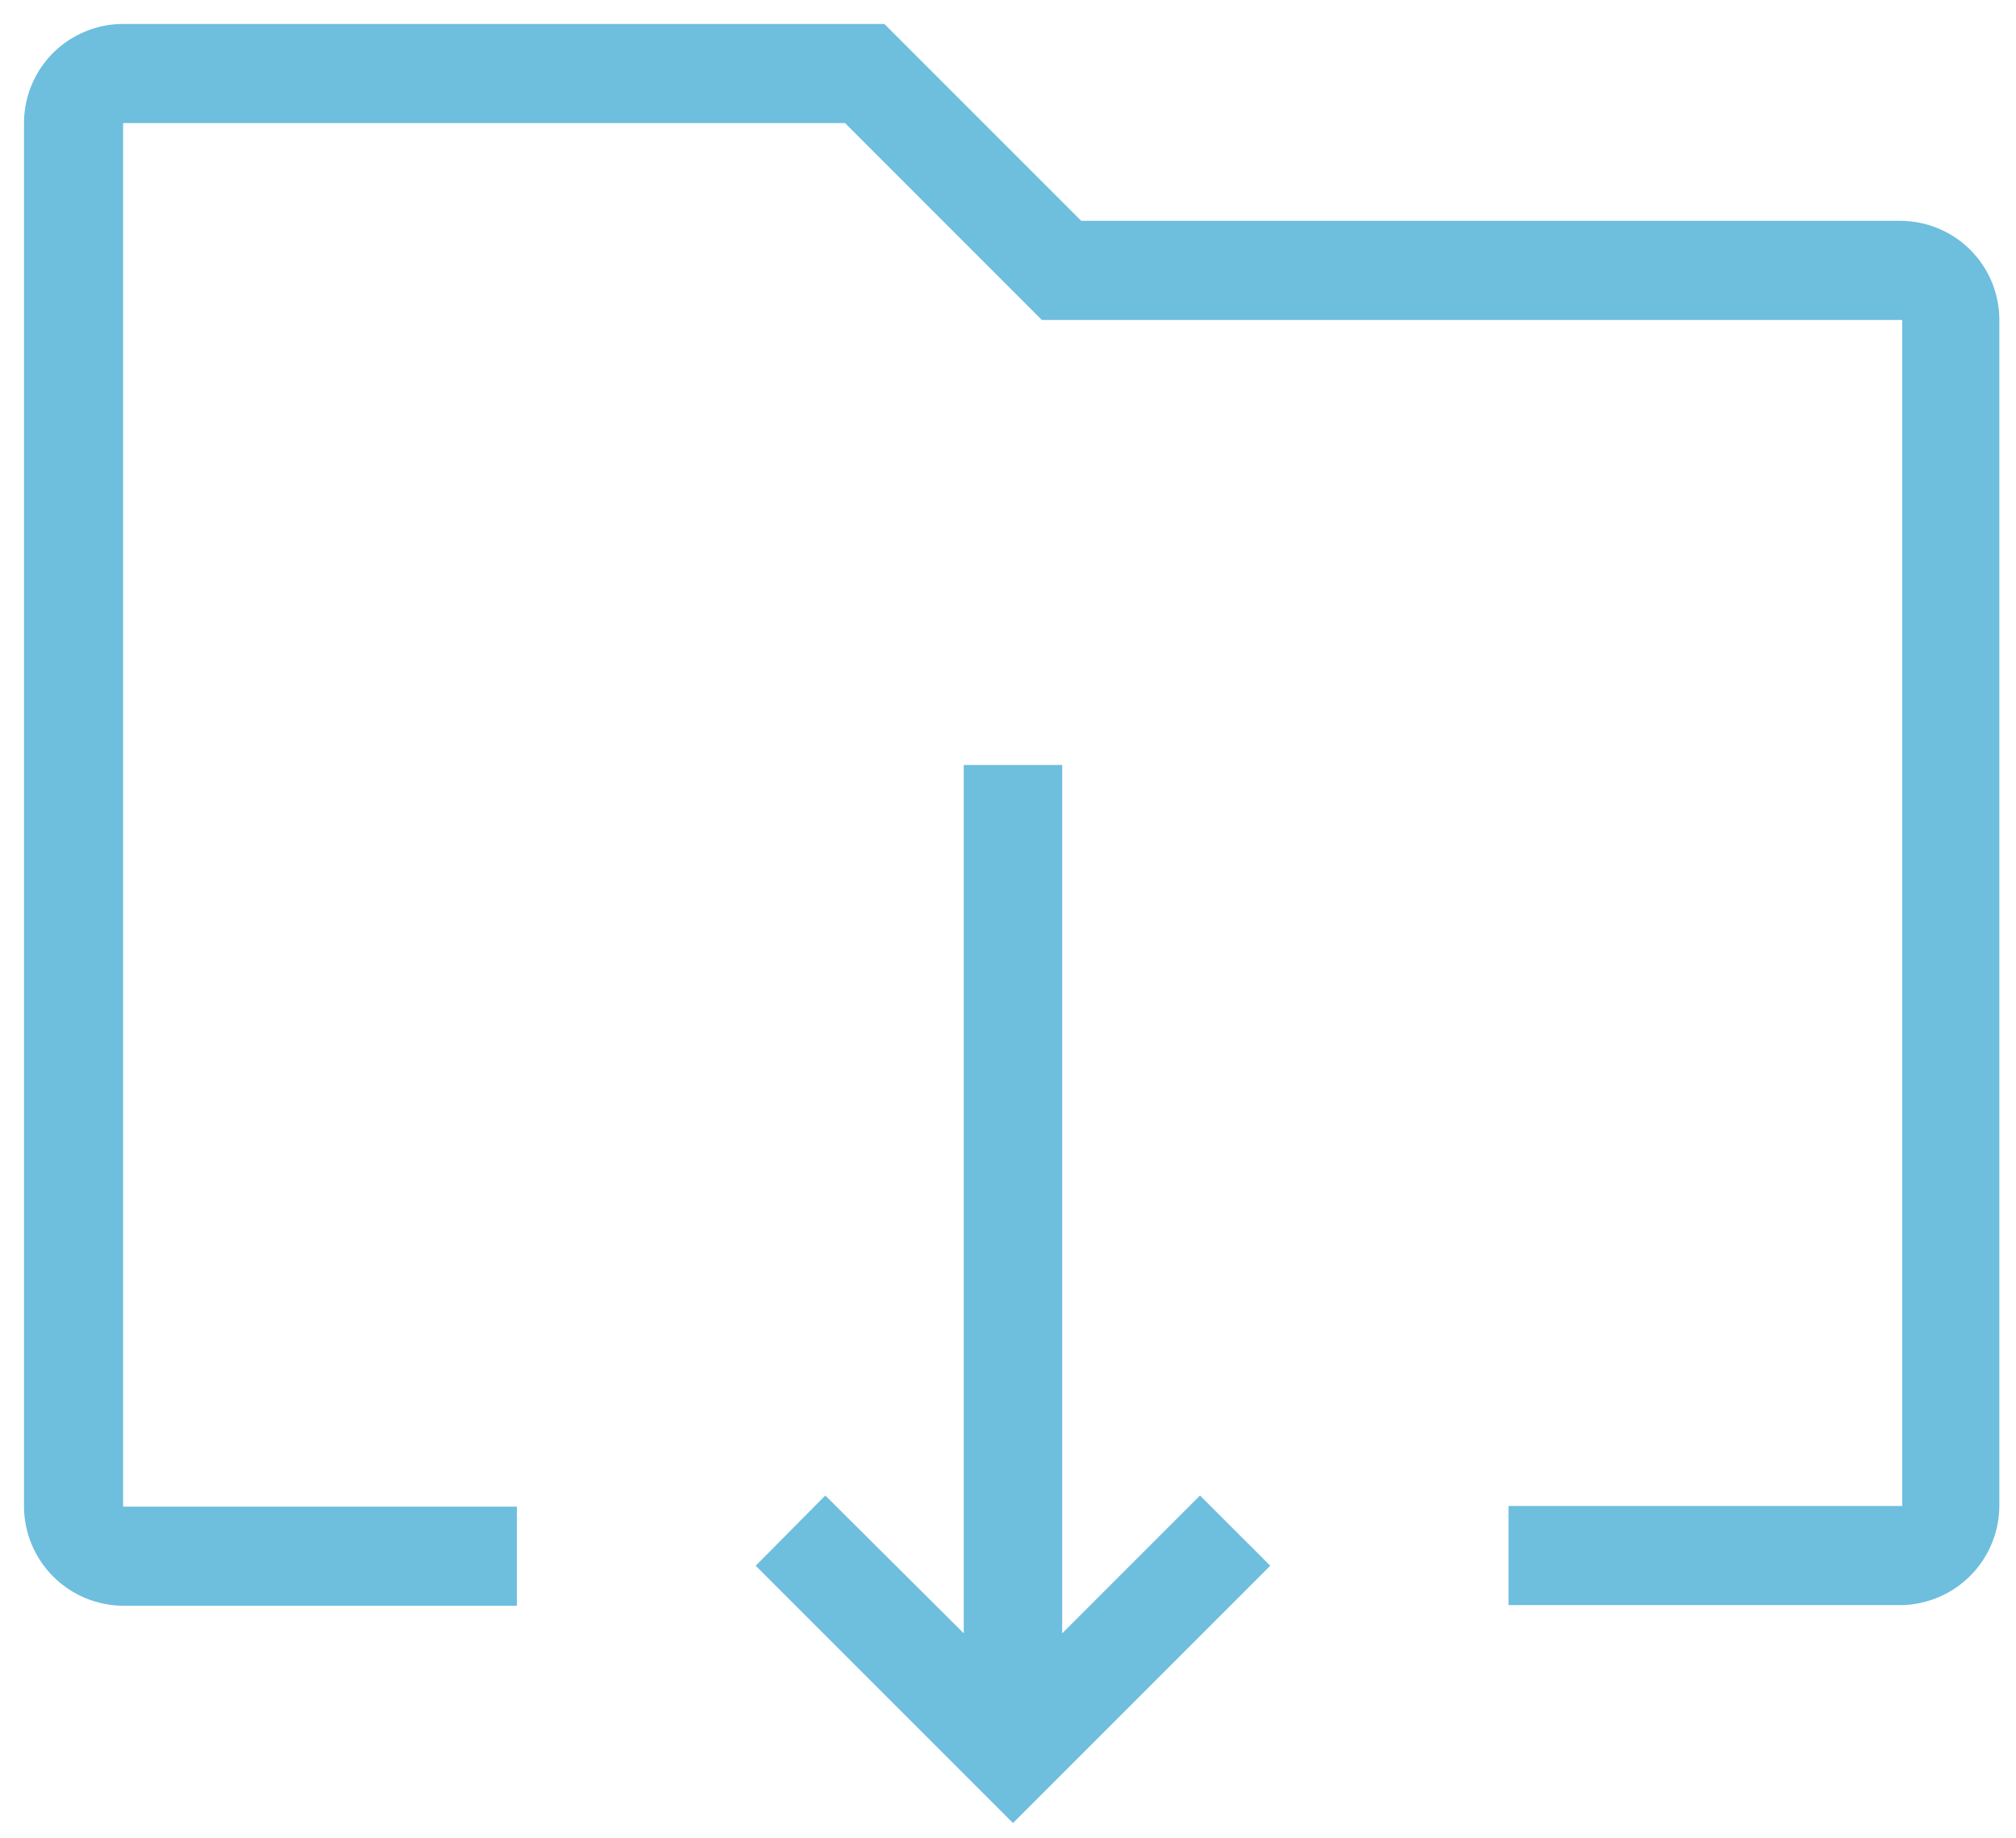
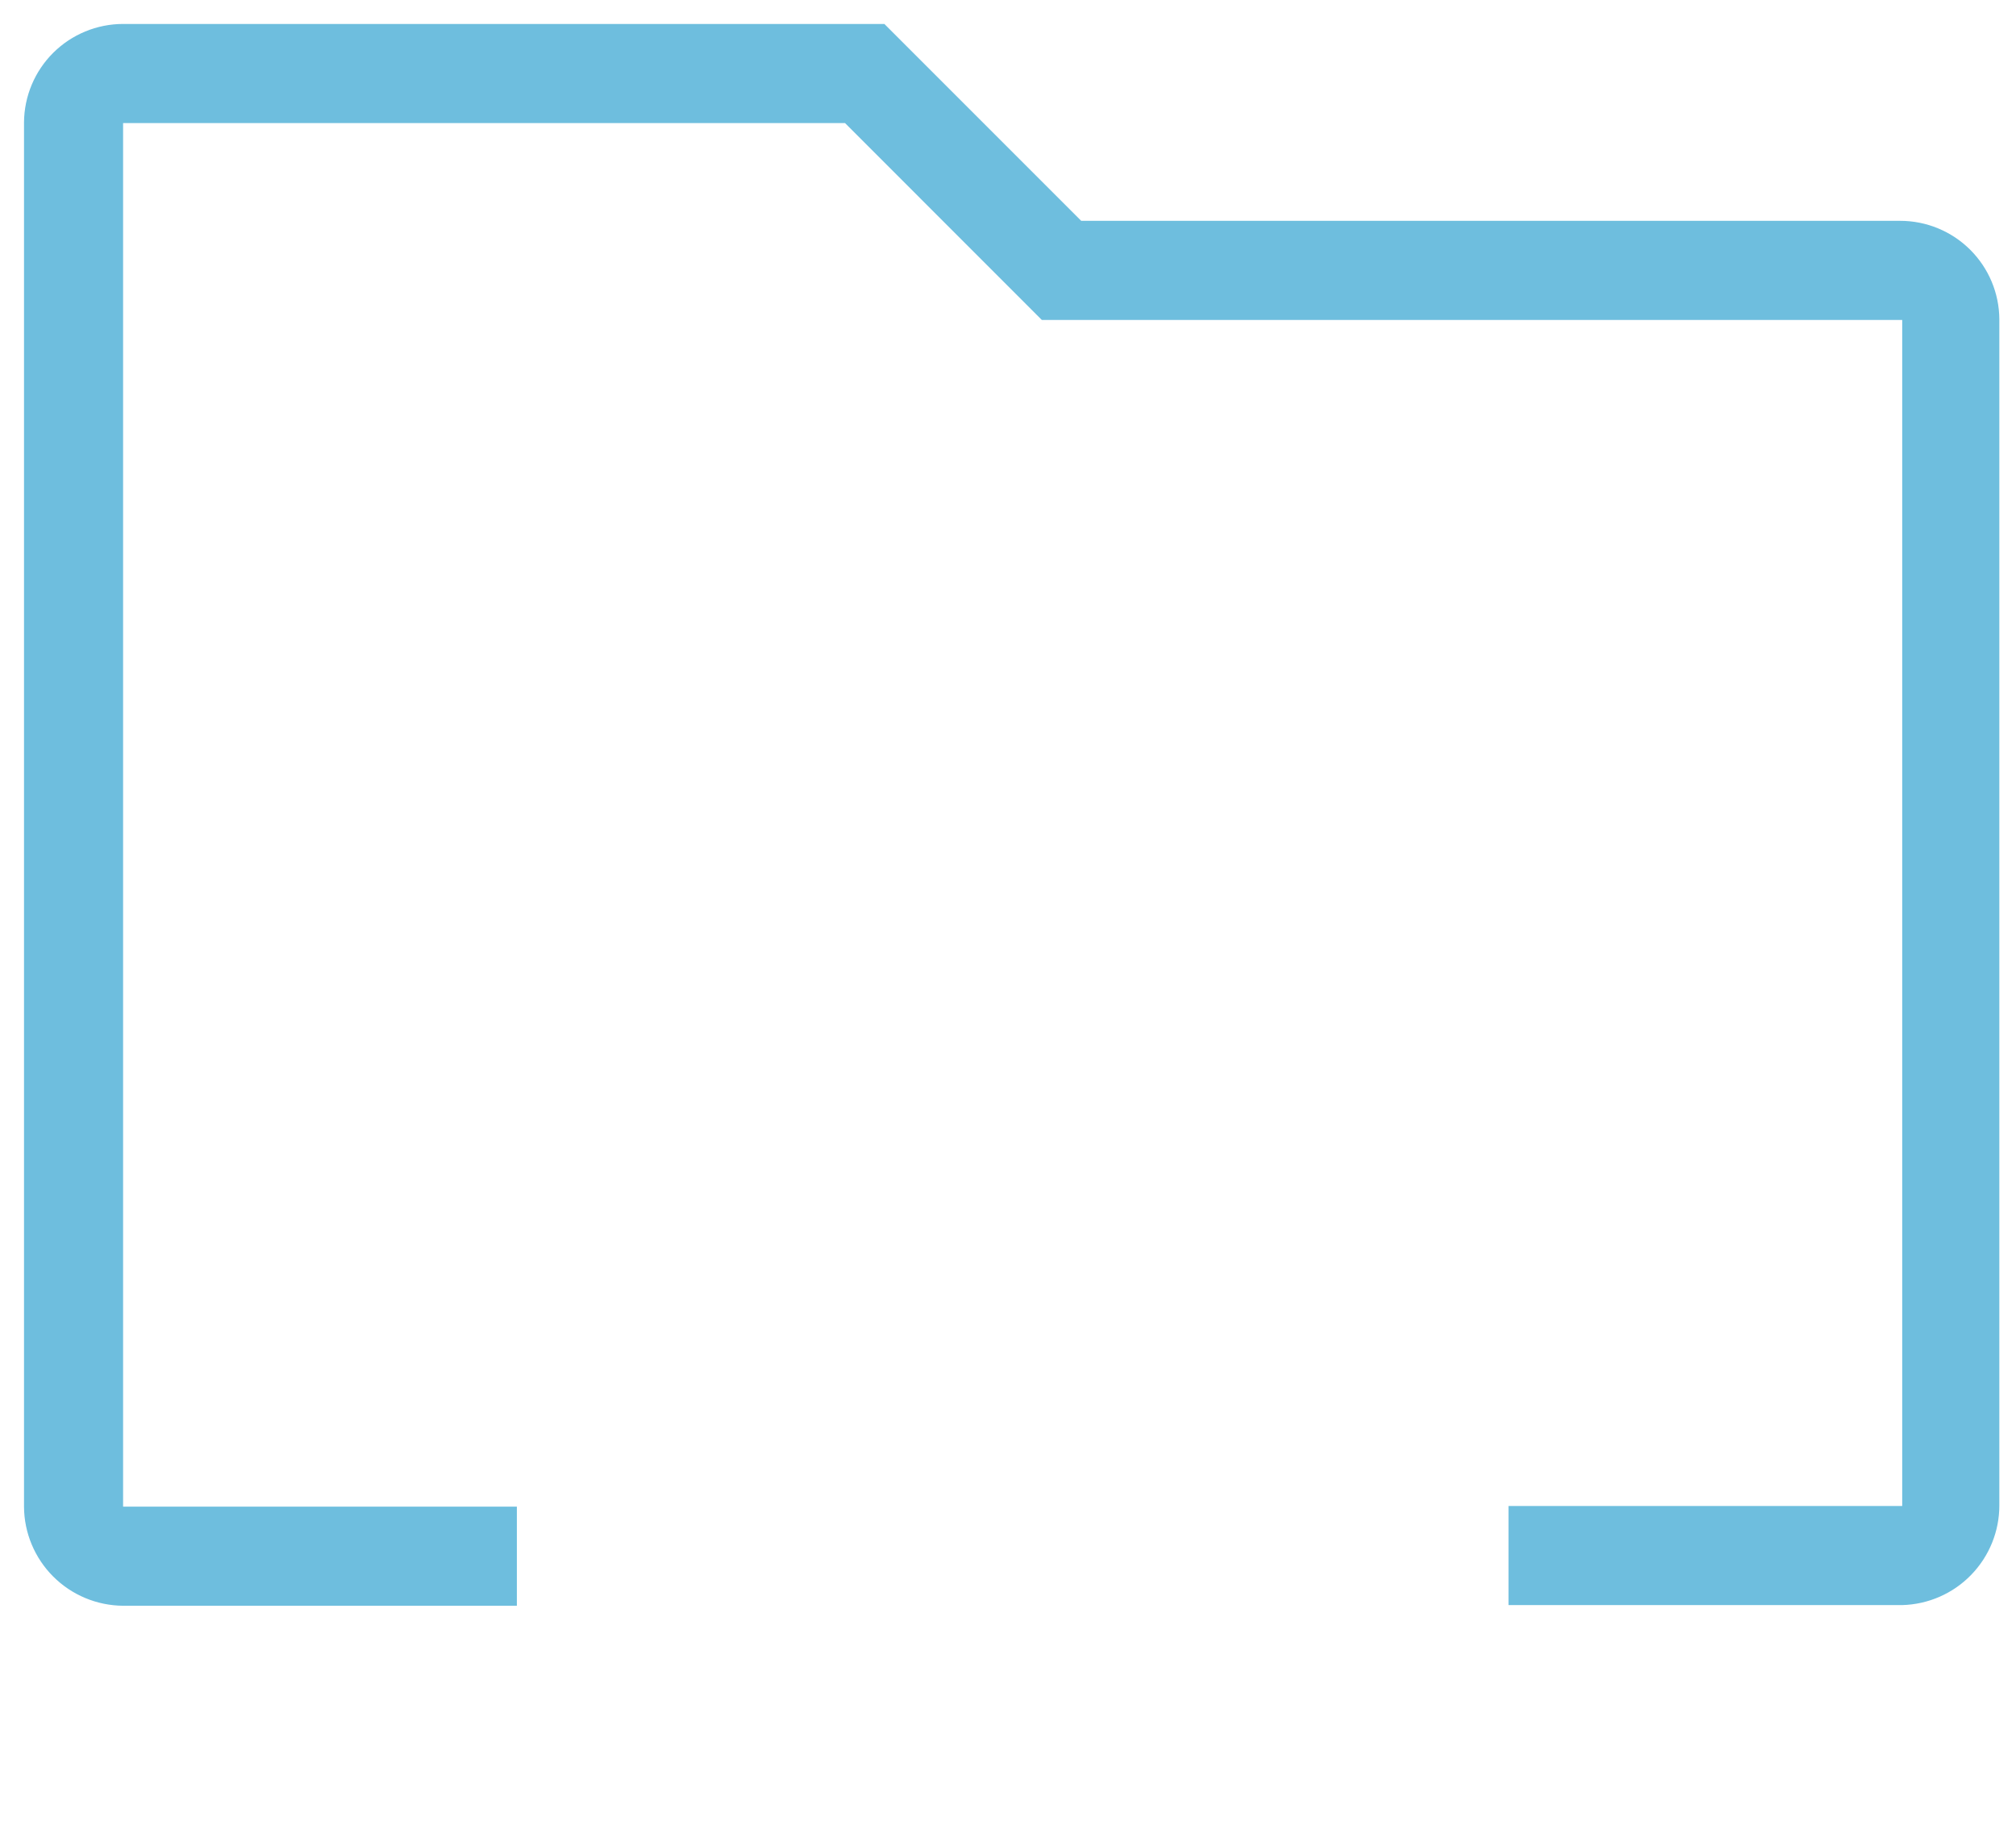
<svg xmlns="http://www.w3.org/2000/svg" width="34" height="31" viewBox="0 0 34 31" fill="none">
-   <path d="M20.238 25.219L17.914 27.543V12.9H16.254V27.543L13.919 25.219L12.745 26.403L17.084 30.742L21.423 26.403L20.238 25.219Z" fill="#6EBEDE" />
  <path d="M32.081 27.067H25.441V25.396H32.081V5.396H17.571L14.251 2.075H2.076V25.407H8.717V27.078H2.076C1.634 27.075 1.21 26.898 0.897 26.585C0.585 26.273 0.407 25.849 0.405 25.407V2.064C0.408 1.623 0.585 1.201 0.898 0.89C1.211 0.579 1.635 0.404 2.076 0.404H14.915L18.235 3.724H32.048C32.489 3.724 32.913 3.899 33.226 4.21C33.539 4.521 33.717 4.943 33.719 5.385V25.385C33.72 25.823 33.548 26.245 33.242 26.559C32.937 26.873 32.52 27.055 32.081 27.067V27.067Z" fill="#6EBEDE" />
</svg>